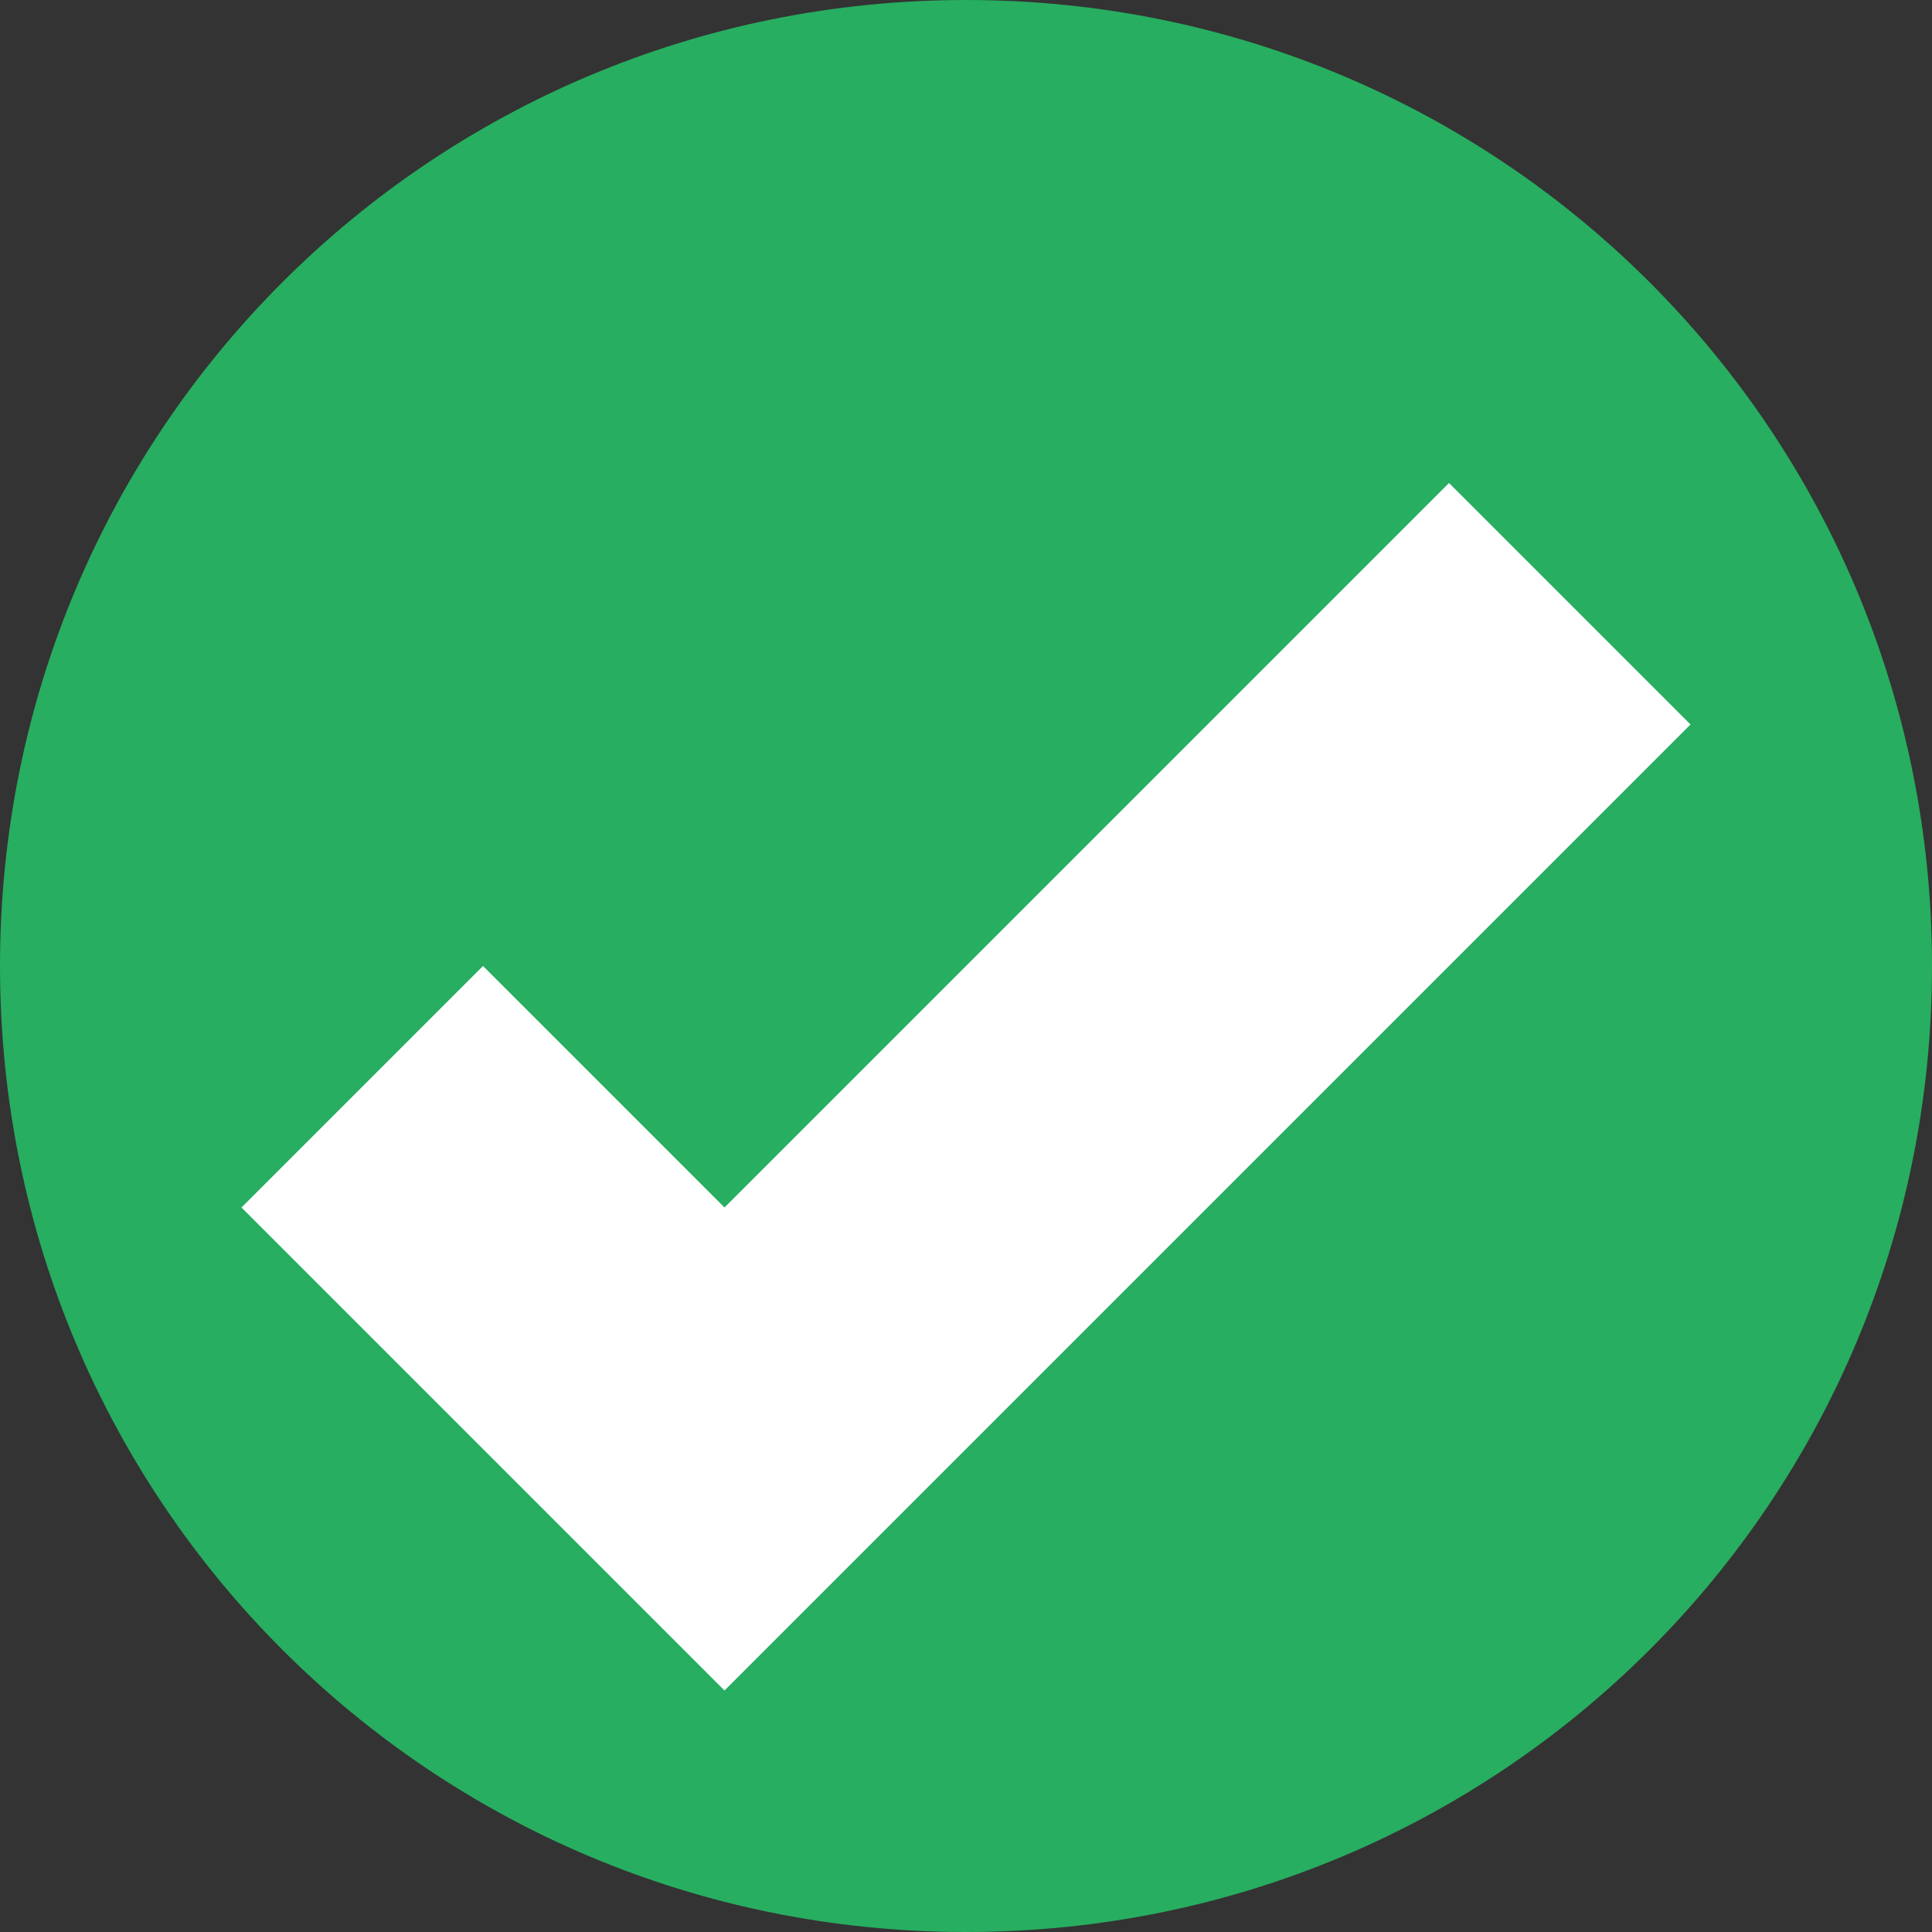
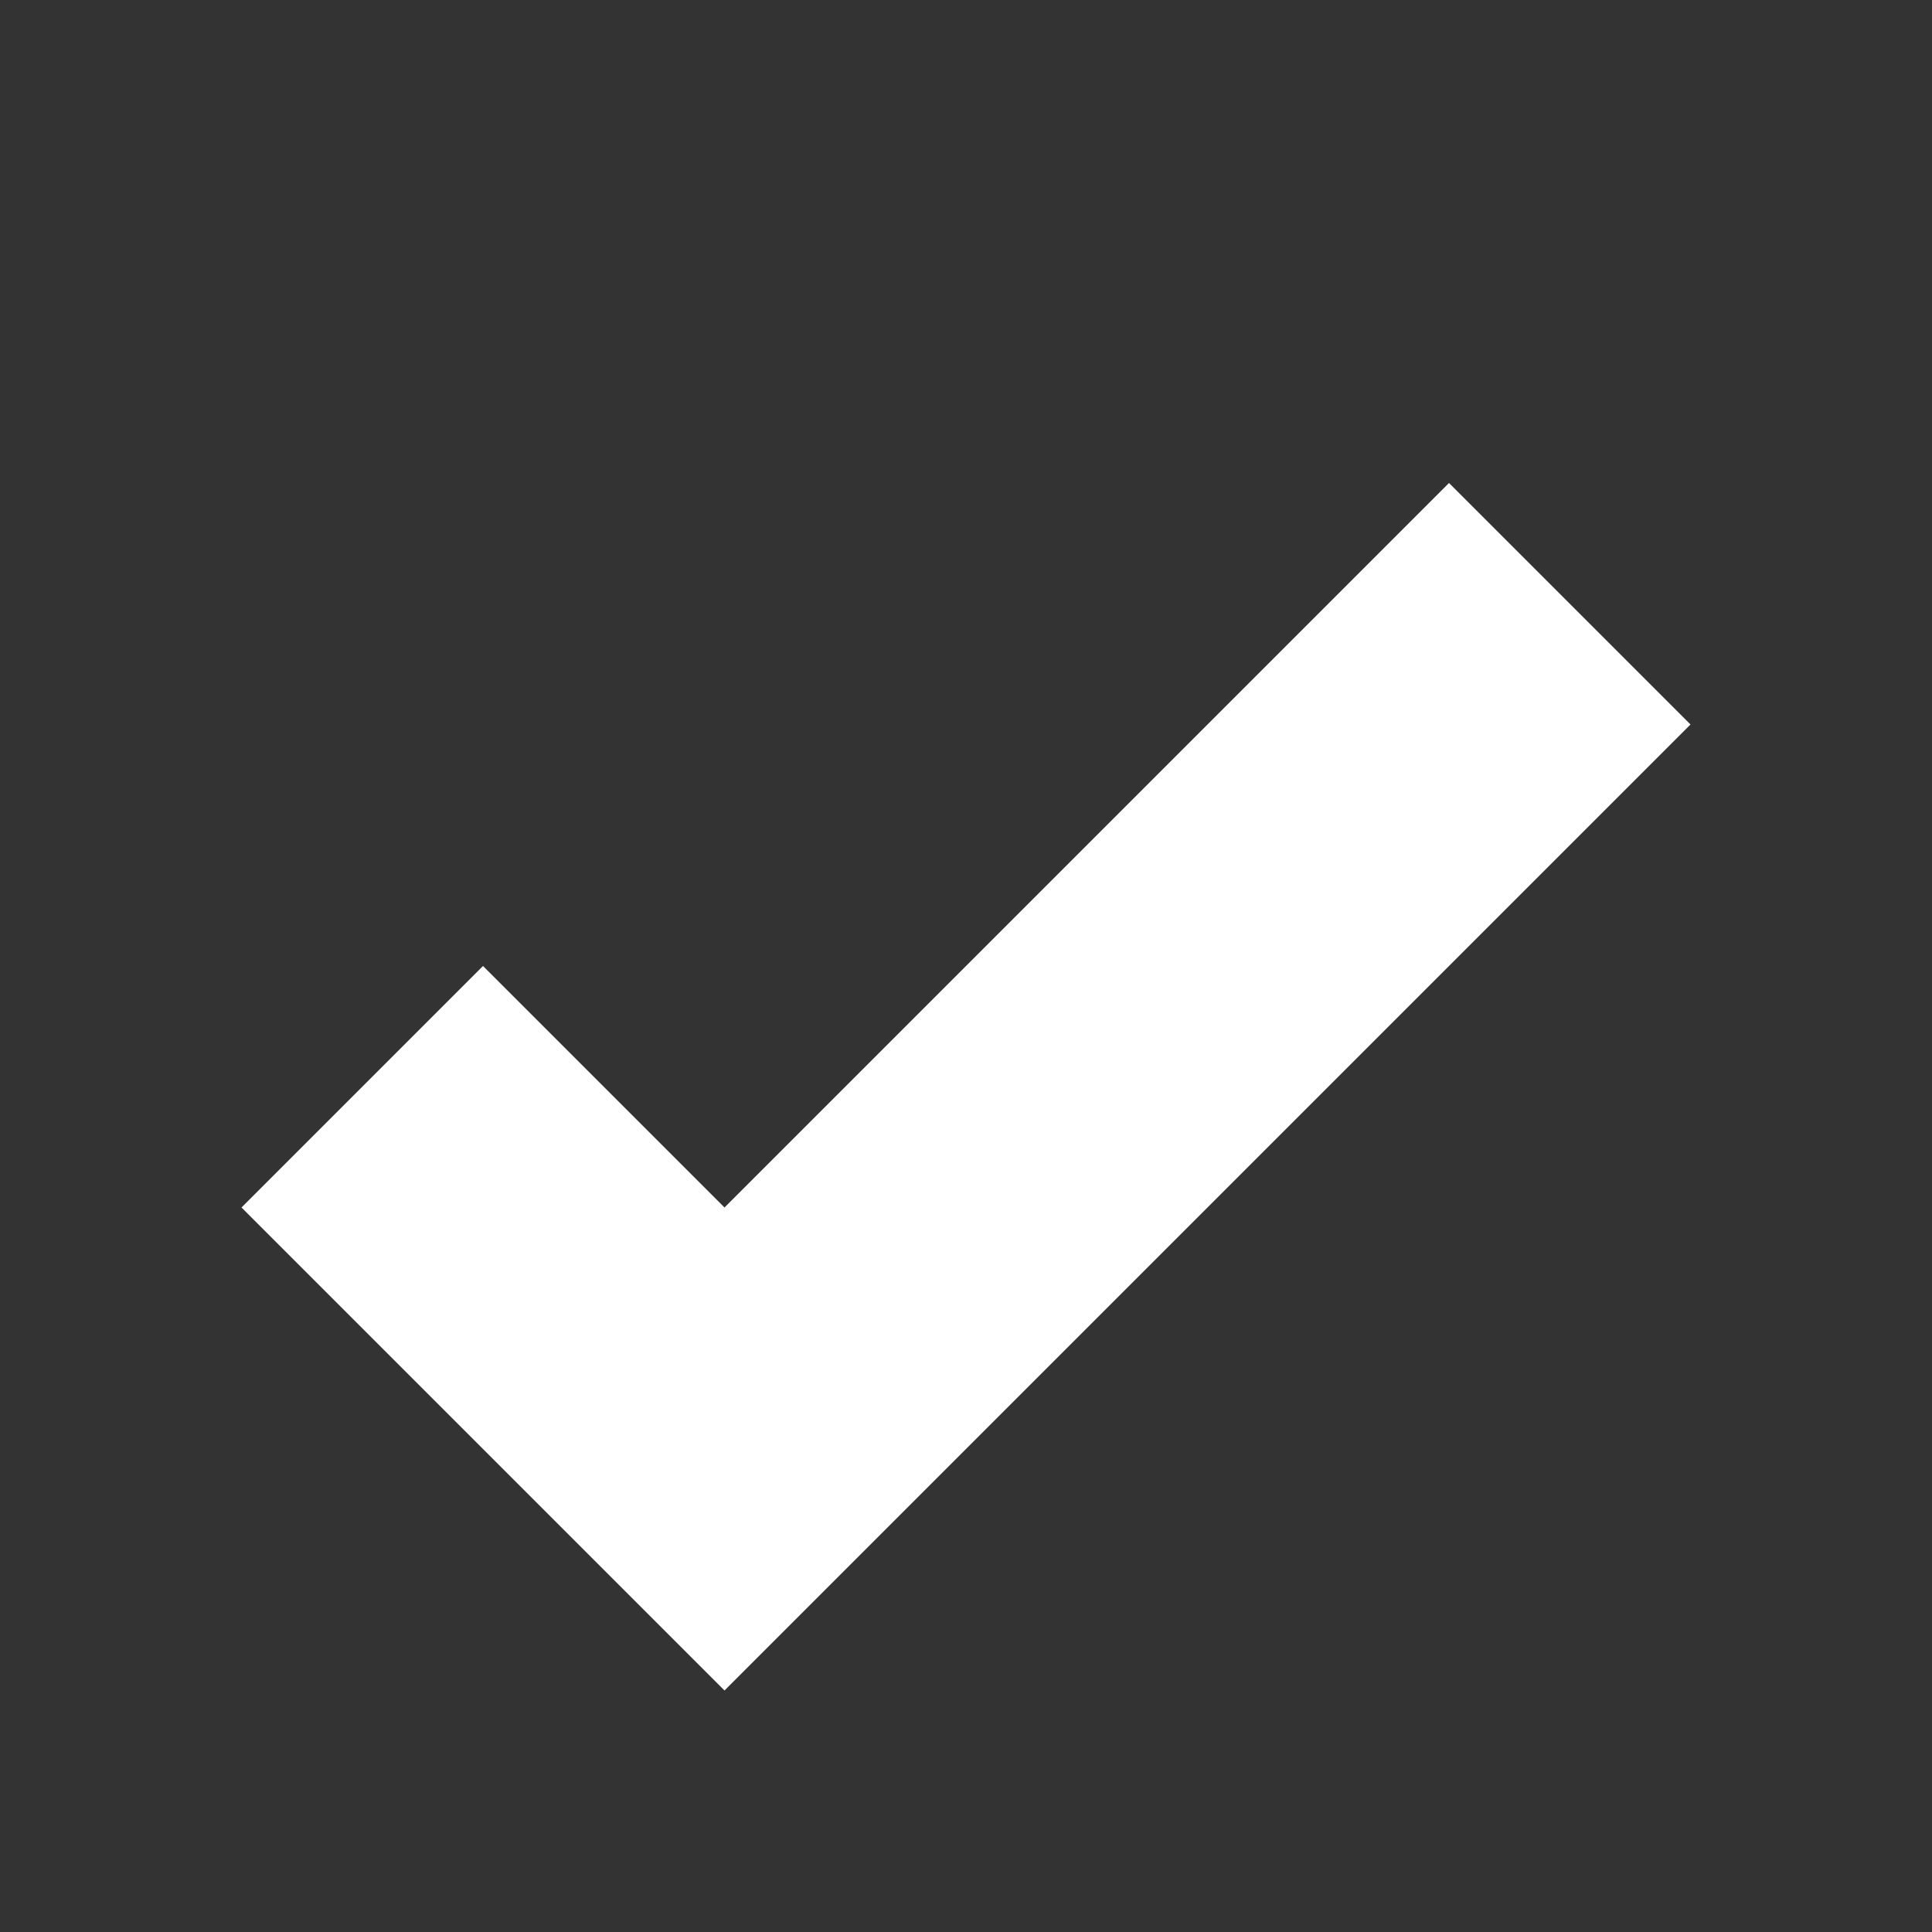
<svg xmlns="http://www.w3.org/2000/svg" viewBox="0 0 8 8">
  <rect x="0" y="0" width="8" height="8" fill="#333333" stroke="none" />
  <defs id="defs3051">
    <style type="text/css" id="current-color-scheme">
      .ColorScheme-PositiveText {
        color:#27ae60;
      }
      </style>
  </defs>
-   <path style="fill:currentColor;fill-opacity:1;stroke:none" class="ColorScheme-PositiveText" d="M 4 0 C 1.784 0 0 1.784 0 4 C 0 6.216 1.784 8 4 8 C 6.216 8 8 6.216 8 4 C 8 1.784 6.216 0 4 0 z " />
  <path style="fill:#ffffff;fill-opacity:1;stroke:none" d="M 6 2 L 3 5 L 2 4 L 1 5 L 2 6 L 3 7 L 7 3 L 6 2 z " />
</svg>